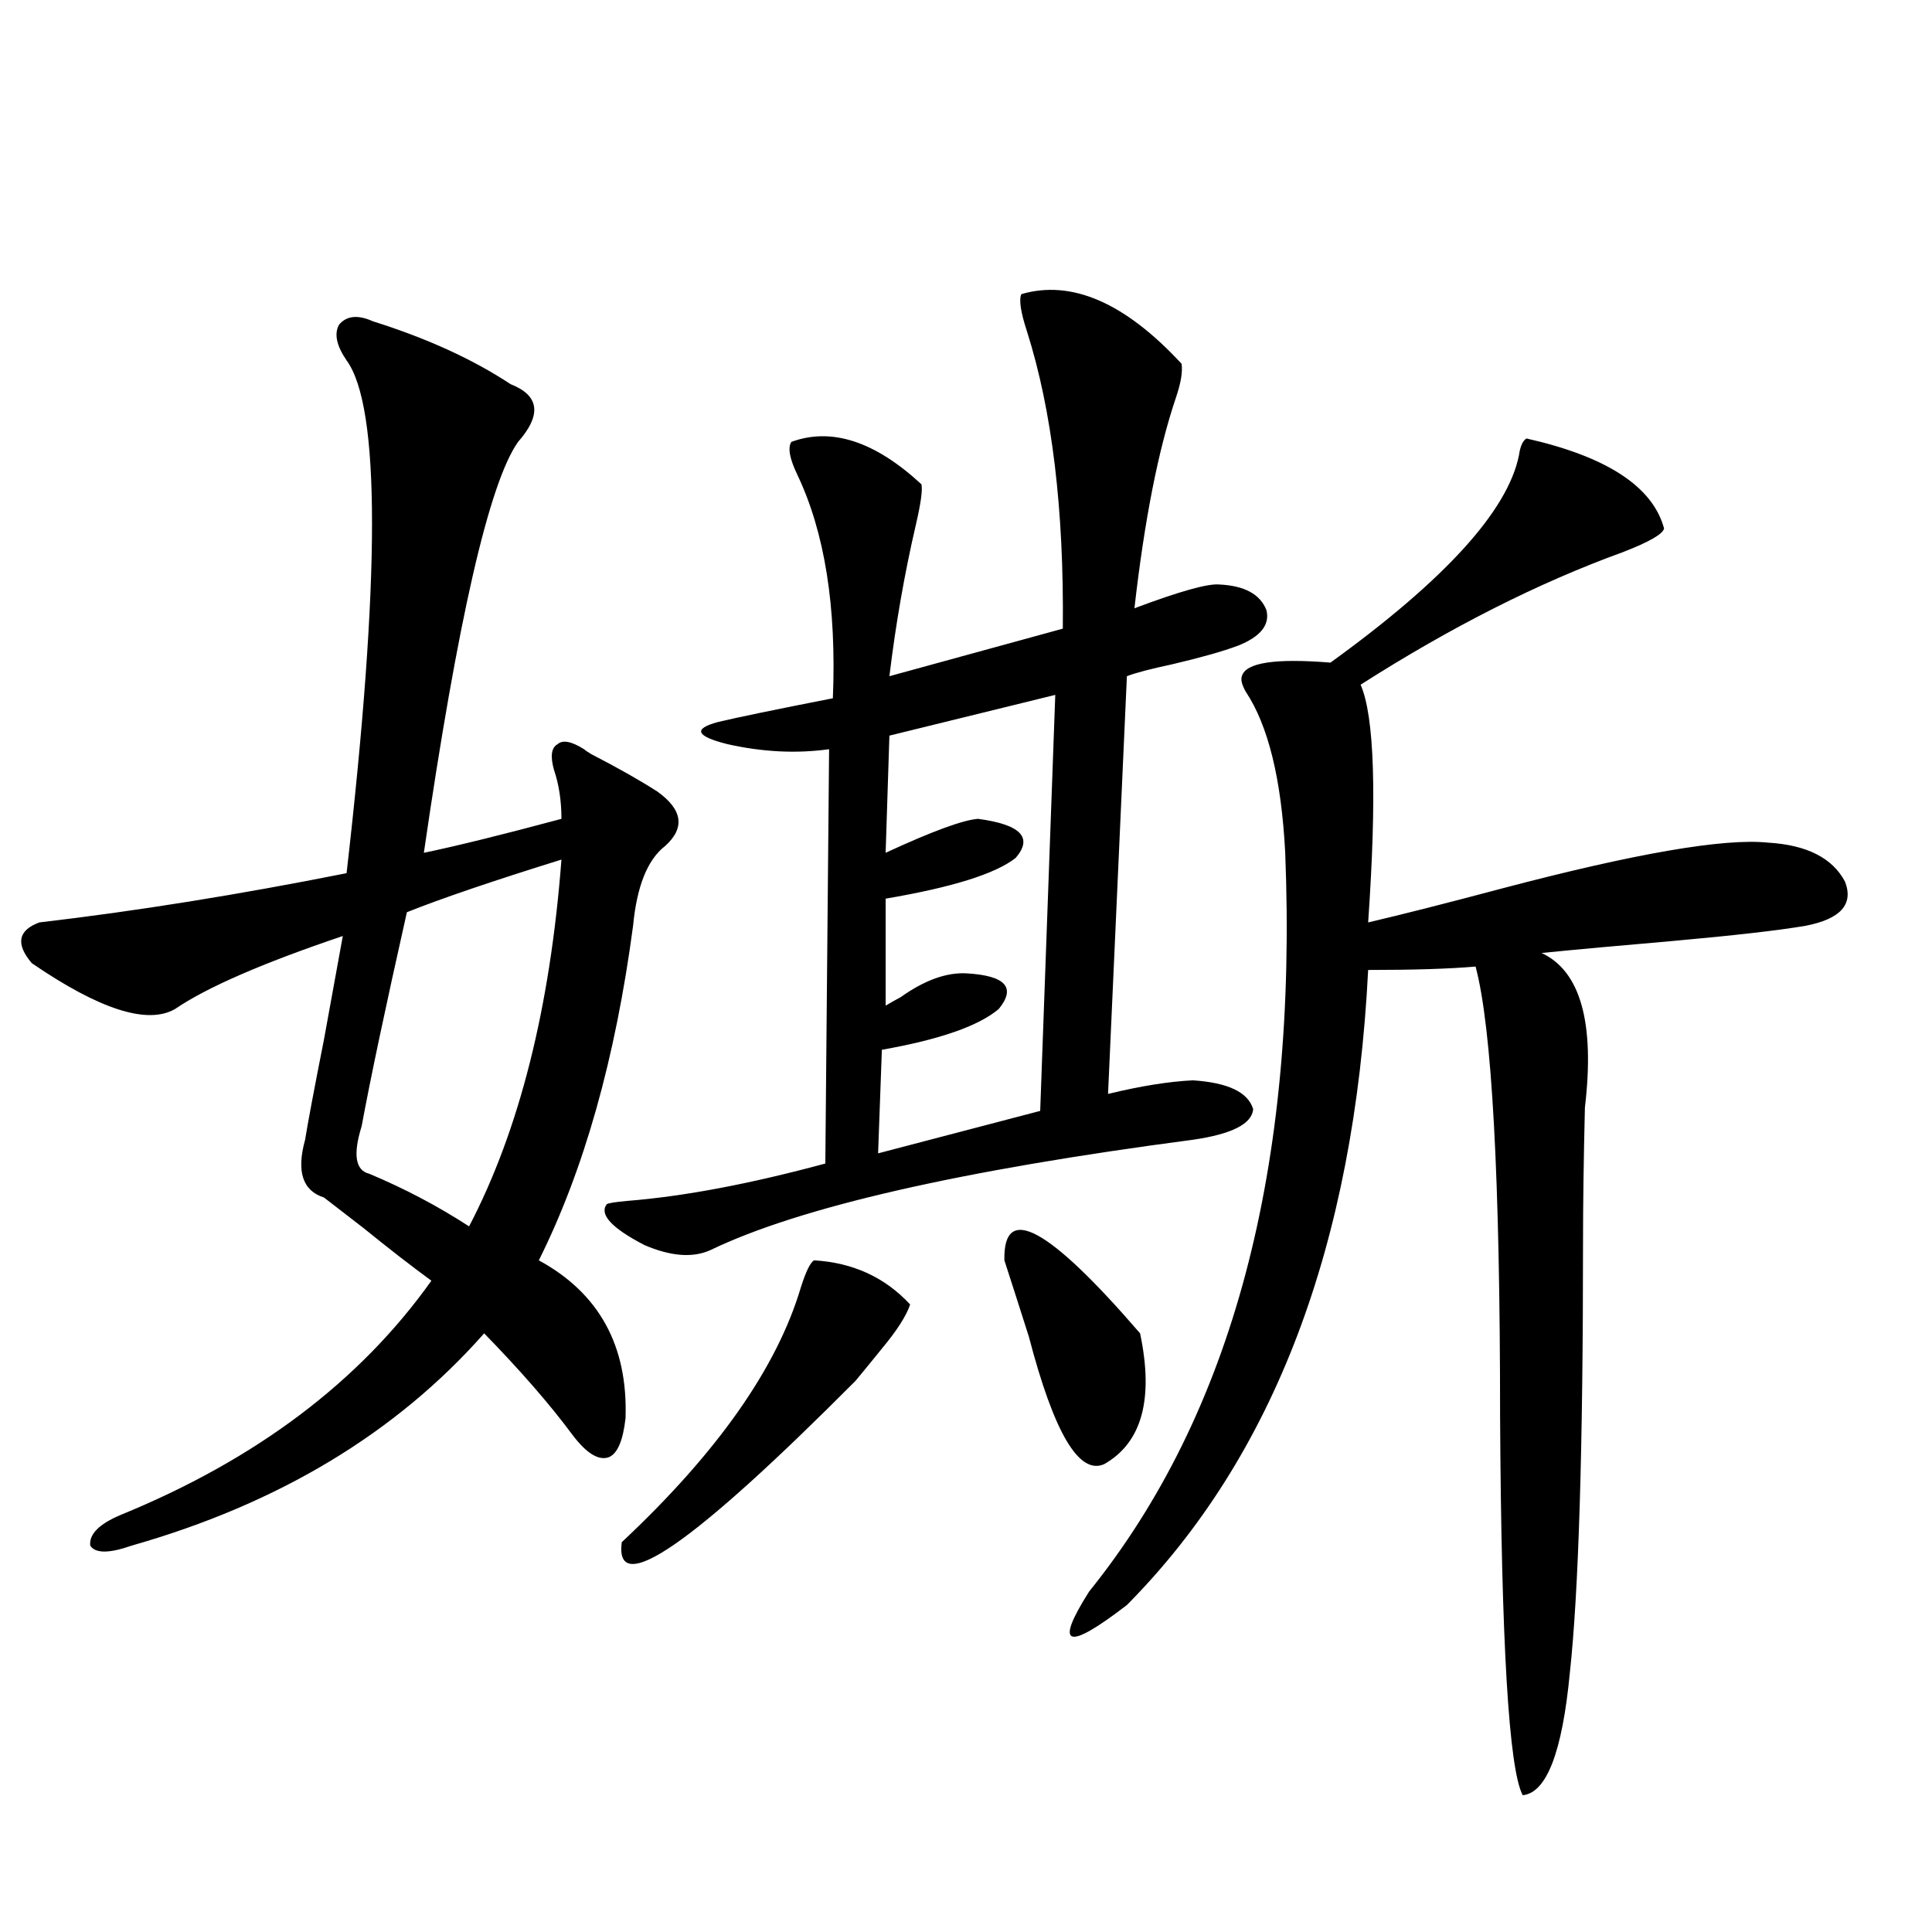
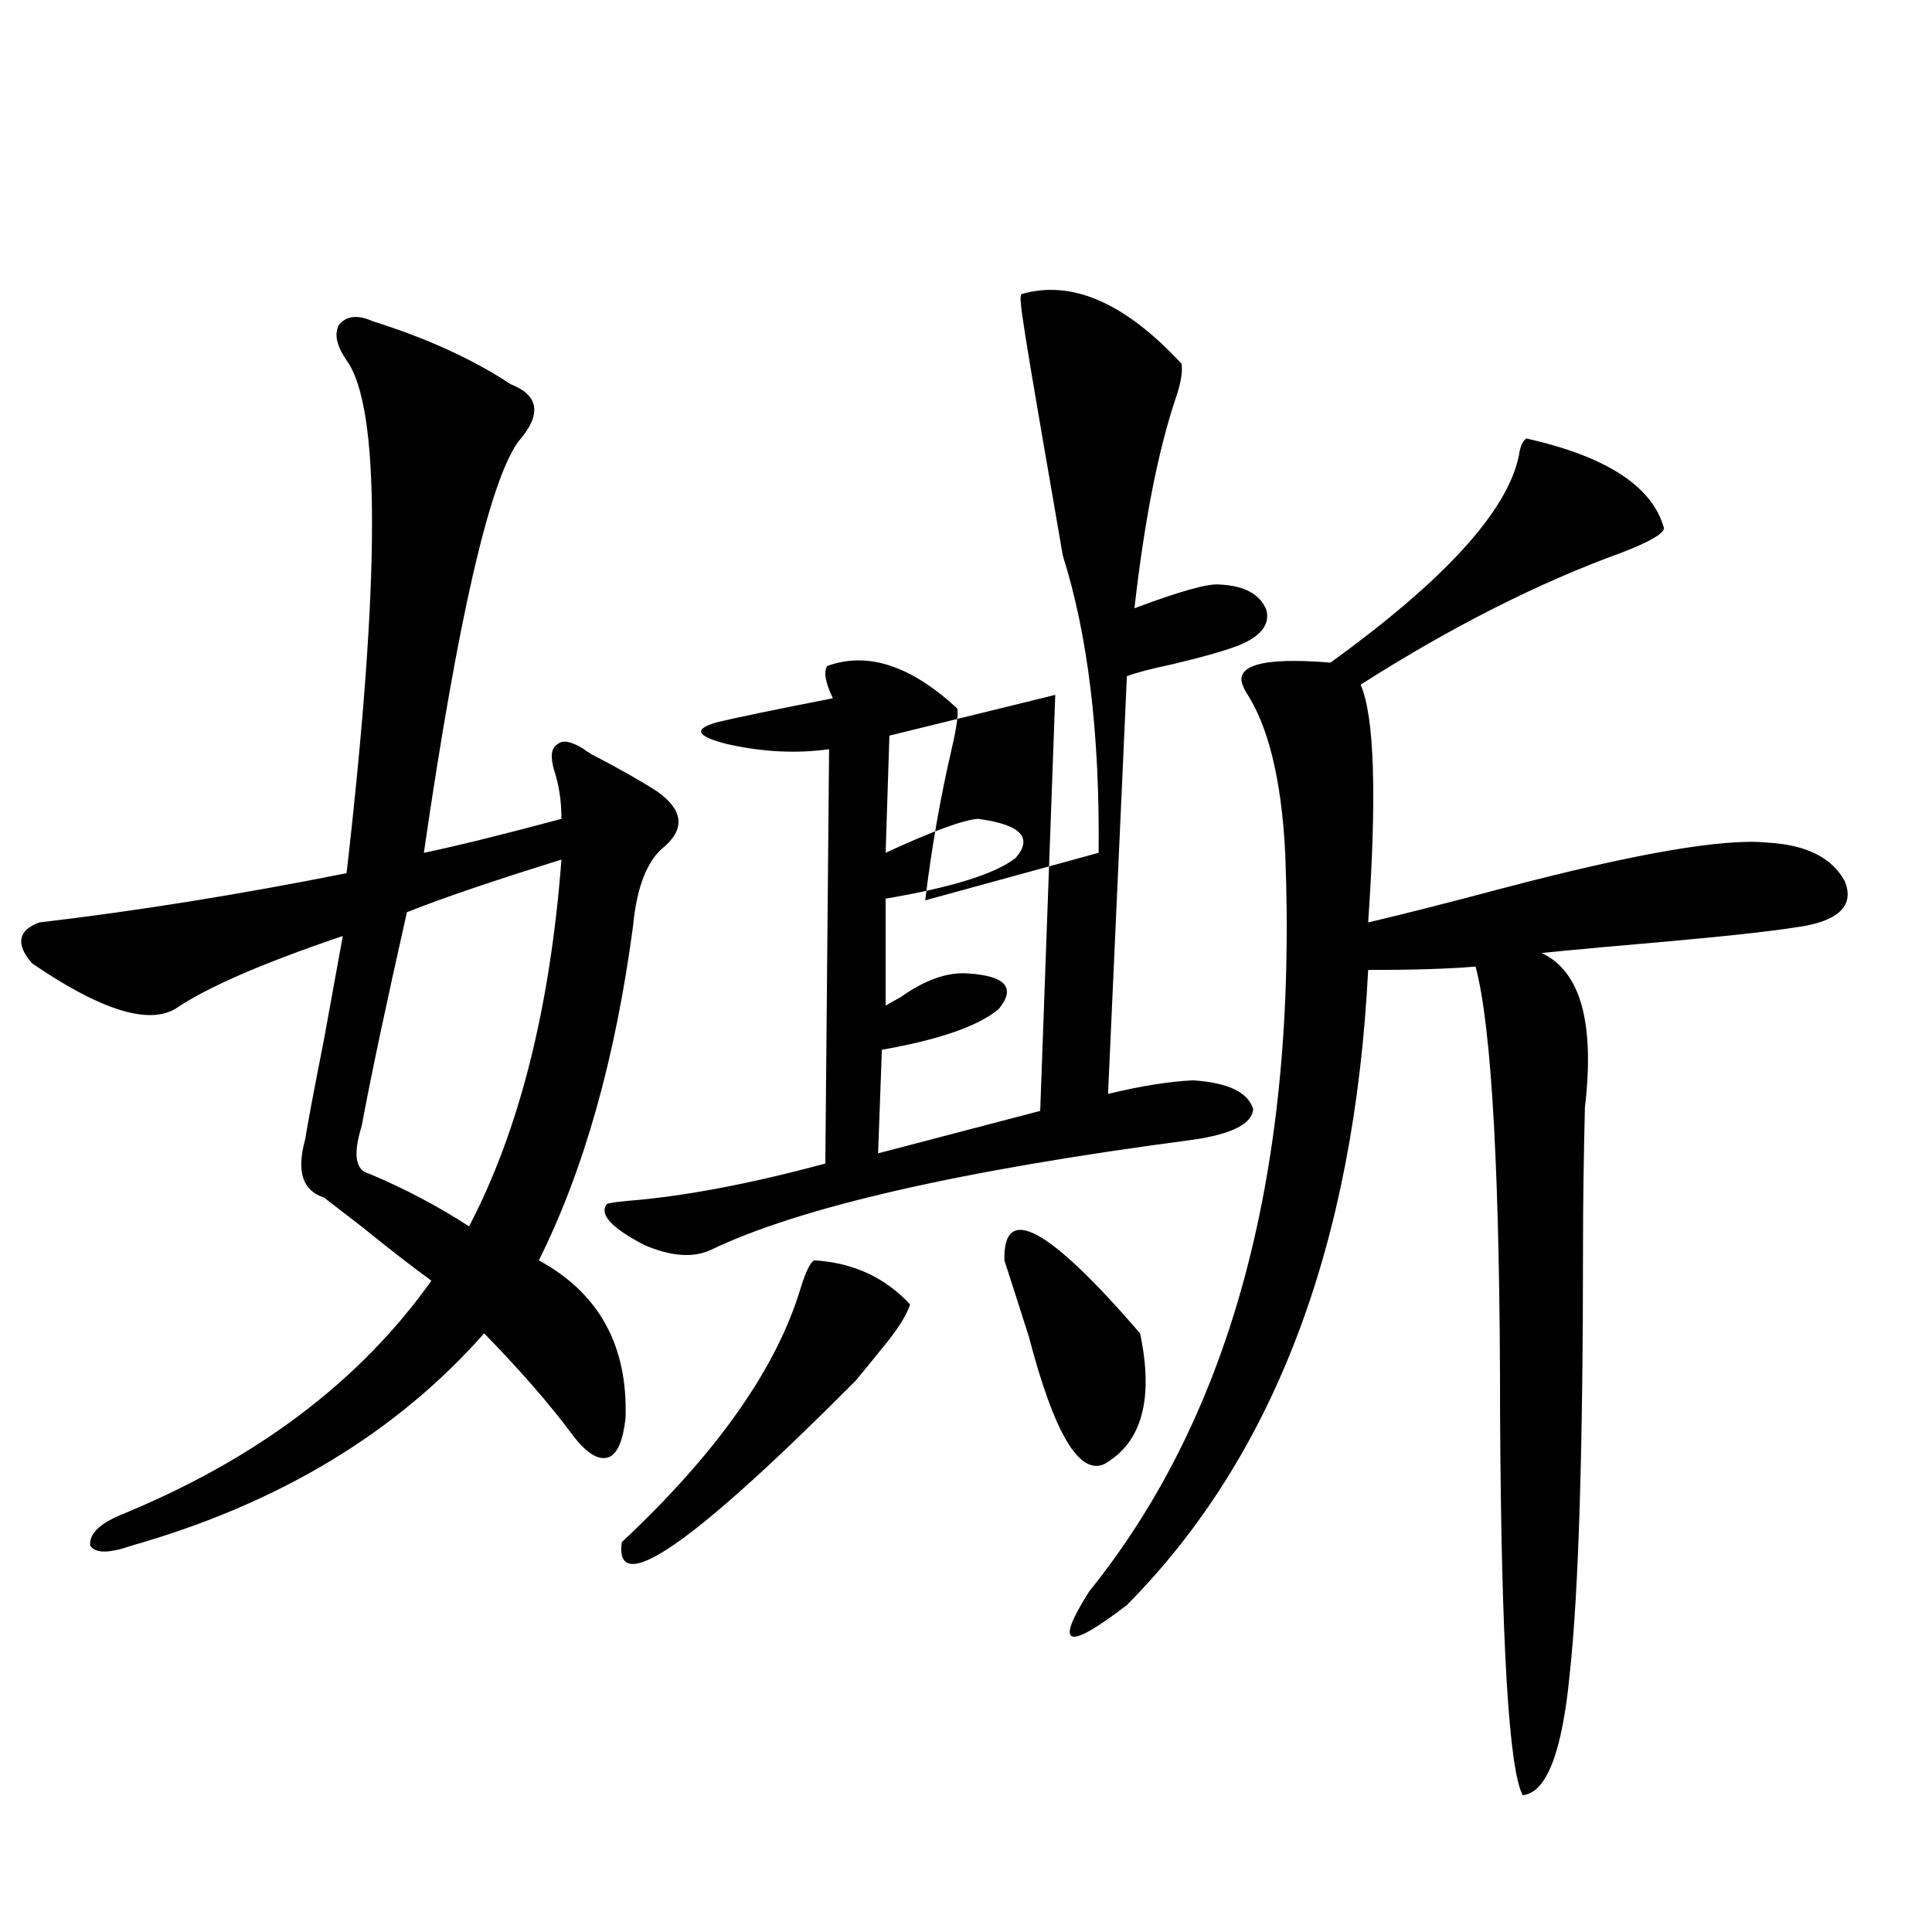
<svg xmlns="http://www.w3.org/2000/svg" version="1.1" id="图层_1" x="0px" y="0px" width="1000px" height="1000px" viewBox="0 0 1000 1000" enable-background="new 0 0 1000 1000" xml:space="preserve">
-   <path d="M323.772,734.082c-1.311,11.729-4.237,18.457-8.78,20.215c-5.213,1.758-11.387-2.046-18.536-11.426  c-11.707-15.82-26.996-33.398-45.853-52.734C205.071,741.704,144.265,778.33,68.169,800c-11.707,4.106-18.871,4.106-21.463,0  c-0.655-5.85,4.543-11.123,15.609-15.82c70.242-28.701,123.899-69.131,160.972-121.289c-10.411-7.607-22.118-16.699-35.121-27.246  c-9.115-7.031-15.944-12.305-20.487-15.82c-11.066-3.516-14.313-13.472-9.756-29.883c1.296-8.198,4.543-25.488,9.756-51.855  c4.543-25.186,7.805-43.066,9.756-53.613c-41.63,14.063-70.577,26.67-86.827,37.793c-14.313,8.213-39.023,0.303-74.145-23.73  c-8.46-9.956-7.164-16.987,3.902-21.094c50.075-5.85,103.077-14.351,159.021-25.488c17.561-152.93,17.561-241.396,0-265.43  c-5.213-7.607-6.509-13.76-3.902-18.457c3.902-4.683,9.756-5.273,17.561-1.758c27.957,8.789,51.706,19.639,71.218,32.52  c14.954,5.864,16.25,15.82,3.902,29.883c-14.969,21.094-31.219,91.997-48.779,212.695c16.905-3.516,40.64-9.365,71.218-17.578  c0-9.365-1.311-17.866-3.902-25.488c-1.951-7.031-1.311-11.426,1.951-13.184c2.592-2.334,7.149-1.455,13.658,2.637  c0.641,0.591,1.951,1.47,3.902,2.637c13.658,7.031,25.03,13.486,34.146,19.336c13.003,9.38,14.299,18.76,3.902,28.125  c-9.115,7.031-14.634,20.806-16.585,41.309c-9.115,68.555-25.365,126.274-48.779,173.145  C310.114,669.346,325.068,696.592,323.772,734.082z M290.603,444.922c-35.776,11.138-62.438,20.215-79.998,27.246  c-11.066,49.219-18.871,86.133-23.414,110.742c-4.558,14.653-3.262,22.852,3.902,24.609c18.201,7.622,35.441,16.699,51.706,27.246  C268.805,584.971,284.749,521.689,290.603,444.922z M528.646,152.246c26.006-7.607,53.657,4.395,82.925,36.035  c0.641,4.106-0.335,9.971-2.927,17.578c-9.115,26.958-16.265,63.281-21.463,108.984c23.414-8.789,38.048-12.881,43.901-12.305  c13.003,0.591,21.128,4.985,24.39,13.184c1.951,7.622-2.927,13.774-14.634,18.457c-7.805,2.939-19.191,6.152-34.146,9.668  c-11.066,2.349-18.871,4.395-23.414,6.152l-9.756,216.211c16.905-4.092,31.539-6.44,43.901-7.031  c18.201,1.182,28.612,6.152,31.219,14.941c-0.655,7.622-11.066,12.896-31.219,15.82c-120.332,15.82-203.577,34.868-249.75,57.129  c-9.115,4.106-20.487,3.228-34.146-2.637c-16.92-8.789-23.414-15.82-19.512-21.094c0.641-0.576,4.223-1.167,10.731-1.758  c29.268-2.334,63.413-8.789,102.437-19.336l1.951-214.453c-16.92,2.349-34.48,1.47-52.682-2.637  c-16.265-4.092-17.896-7.91-4.878-11.426c9.756-2.334,29.588-6.44,59.511-12.305c1.951-47.461-4.237-86.133-18.536-116.016  c-3.902-8.198-4.878-13.76-2.927-16.699c20.808-7.607,43.246-0.288,67.315,21.973c0.641,2.939-0.335,9.971-2.927,21.094  c-5.854,25.2-10.411,51.279-13.658,78.223c36.417-9.956,66.34-18.154,89.754-24.609c0.641-61.523-5.533-112.788-18.536-153.809  C528.311,161.626,527.335,155.186,528.646,152.246z M421.331,652.344c20.152,1.182,36.737,8.789,49.755,22.852  c-1.951,5.864-6.829,13.486-14.634,22.852c-5.213,6.455-9.756,12.017-13.658,16.699c-84.556,84.966-124.875,112.803-120.973,83.496  c49.42-46.279,80.318-90.225,92.681-131.836C417.094,658.208,419.38,653.525,421.331,652.344z M546.206,359.668l-85.852,21.094  l-1.951,60.645c24.055-11.123,39.999-16.987,47.804-17.578c22.104,2.939,28.612,9.668,19.512,20.215  c-10.411,8.213-32.85,15.244-67.315,21.094v55.371c1.951-1.167,4.543-2.637,7.805-4.395c12.348-8.789,23.734-12.881,34.146-12.305  c20.152,1.182,25.686,7.334,16.585,18.457c-10.411,8.789-30.578,15.82-60.486,21.094l-1.951,53.613l83.9-21.973L546.206,359.668z   M519.865,652.344c-0.655-29.883,22.759-17.275,70.242,37.793c7.149,33.989,0.976,56.553-18.536,67.676  c-13.018,5.864-26.021-16.108-39.023-65.918C527.335,675.498,523.112,662.314,519.865,652.344z M790.103,226.953  c41.615,9.38,65.364,24.912,71.218,46.582c-0.655,2.939-7.805,7.031-21.463,12.305c-43.581,15.82-88.778,38.672-135.606,68.555  c7.149,16.411,8.445,57.432,3.902,123.047c17.561-4.092,40.64-9.956,69.267-17.578c68.932-18.154,114.784-26.064,137.558-23.73  c20.152,1.182,33.49,7.91,39.999,20.215c4.543,11.729-2.286,19.336-20.487,22.852c-13.658,2.349-36.752,4.985-69.267,7.91  c-27.316,2.349-49.755,4.395-67.315,6.152c20.152,9.38,27.637,36.035,22.438,79.98c-0.655,26.958-0.976,50.4-0.976,70.313  c0,106.65-2.286,180.767-6.829,222.363c-3.902,41.007-12.042,62.101-24.39,63.281c-7.164-13.485-11.066-78.813-11.707-195.996  c0-123.623-4.237-201.27-12.683-232.91c-13.658,1.182-32.194,1.758-55.608,1.758c-7.164,142.383-48.779,251.958-124.875,328.711  c-31.219,24.02-37.728,21.671-19.512-7.031c74.145-91.982,107.955-219.424,101.461-382.324c-1.951-38.081-8.78-65.918-20.487-83.496  c-1.951-3.516-2.606-6.152-1.951-7.91c1.951-7.031,17.226-9.365,45.853-7.031c59.176-42.764,91.705-78.511,97.559-107.227  C786.841,231.06,788.151,228.135,790.103,226.953z" />
+   <path d="M323.772,734.082c-1.311,11.729-4.237,18.457-8.78,20.215c-5.213,1.758-11.387-2.046-18.536-11.426  c-11.707-15.82-26.996-33.398-45.853-52.734C205.071,741.704,144.265,778.33,68.169,800c-11.707,4.106-18.871,4.106-21.463,0  c-0.655-5.85,4.543-11.123,15.609-15.82c70.242-28.701,123.899-69.131,160.972-121.289c-10.411-7.607-22.118-16.699-35.121-27.246  c-9.115-7.031-15.944-12.305-20.487-15.82c-11.066-3.516-14.313-13.472-9.756-29.883c1.296-8.198,4.543-25.488,9.756-51.855  c4.543-25.186,7.805-43.066,9.756-53.613c-41.63,14.063-70.577,26.67-86.827,37.793c-14.313,8.213-39.023,0.303-74.145-23.73  c-8.46-9.956-7.164-16.987,3.902-21.094c50.075-5.85,103.077-14.351,159.021-25.488c17.561-152.93,17.561-241.396,0-265.43  c-5.213-7.607-6.509-13.76-3.902-18.457c3.902-4.683,9.756-5.273,17.561-1.758c27.957,8.789,51.706,19.639,71.218,32.52  c14.954,5.864,16.25,15.82,3.902,29.883c-14.969,21.094-31.219,91.997-48.779,212.695c16.905-3.516,40.64-9.365,71.218-17.578  c0-9.365-1.311-17.866-3.902-25.488c-1.951-7.031-1.311-11.426,1.951-13.184c2.592-2.334,7.149-1.455,13.658,2.637  c0.641,0.591,1.951,1.47,3.902,2.637c13.658,7.031,25.03,13.486,34.146,19.336c13.003,9.38,14.299,18.76,3.902,28.125  c-9.115,7.031-14.634,20.806-16.585,41.309c-9.115,68.555-25.365,126.274-48.779,173.145  C310.114,669.346,325.068,696.592,323.772,734.082z M290.603,444.922c-35.776,11.138-62.438,20.215-79.998,27.246  c-11.066,49.219-18.871,86.133-23.414,110.742c-4.558,14.653-3.262,22.852,3.902,24.609c18.201,7.622,35.441,16.699,51.706,27.246  C268.805,584.971,284.749,521.689,290.603,444.922z M528.646,152.246c26.006-7.607,53.657,4.395,82.925,36.035  c0.641,4.106-0.335,9.971-2.927,17.578c-9.115,26.958-16.265,63.281-21.463,108.984c23.414-8.789,38.048-12.881,43.901-12.305  c13.003,0.591,21.128,4.985,24.39,13.184c1.951,7.622-2.927,13.774-14.634,18.457c-7.805,2.939-19.191,6.152-34.146,9.668  c-11.066,2.349-18.871,4.395-23.414,6.152l-9.756,216.211c16.905-4.092,31.539-6.44,43.901-7.031  c18.201,1.182,28.612,6.152,31.219,14.941c-0.655,7.622-11.066,12.896-31.219,15.82c-120.332,15.82-203.577,34.868-249.75,57.129  c-9.115,4.106-20.487,3.228-34.146-2.637c-16.92-8.789-23.414-15.82-19.512-21.094c0.641-0.576,4.223-1.167,10.731-1.758  c29.268-2.334,63.413-8.789,102.437-19.336l1.951-214.453c-16.92,2.349-34.48,1.47-52.682-2.637  c-16.265-4.092-17.896-7.91-4.878-11.426c9.756-2.334,29.588-6.44,59.511-12.305c-3.902-8.198-4.878-13.76-2.927-16.699c20.808-7.607,43.246-0.288,67.315,21.973c0.641,2.939-0.335,9.971-2.927,21.094  c-5.854,25.2-10.411,51.279-13.658,78.223c36.417-9.956,66.34-18.154,89.754-24.609c0.641-61.523-5.533-112.788-18.536-153.809  C528.311,161.626,527.335,155.186,528.646,152.246z M421.331,652.344c20.152,1.182,36.737,8.789,49.755,22.852  c-1.951,5.864-6.829,13.486-14.634,22.852c-5.213,6.455-9.756,12.017-13.658,16.699c-84.556,84.966-124.875,112.803-120.973,83.496  c49.42-46.279,80.318-90.225,92.681-131.836C417.094,658.208,419.38,653.525,421.331,652.344z M546.206,359.668l-85.852,21.094  l-1.951,60.645c24.055-11.123,39.999-16.987,47.804-17.578c22.104,2.939,28.612,9.668,19.512,20.215  c-10.411,8.213-32.85,15.244-67.315,21.094v55.371c1.951-1.167,4.543-2.637,7.805-4.395c12.348-8.789,23.734-12.881,34.146-12.305  c20.152,1.182,25.686,7.334,16.585,18.457c-10.411,8.789-30.578,15.82-60.486,21.094l-1.951,53.613l83.9-21.973L546.206,359.668z   M519.865,652.344c-0.655-29.883,22.759-17.275,70.242,37.793c7.149,33.989,0.976,56.553-18.536,67.676  c-13.018,5.864-26.021-16.108-39.023-65.918C527.335,675.498,523.112,662.314,519.865,652.344z M790.103,226.953  c41.615,9.38,65.364,24.912,71.218,46.582c-0.655,2.939-7.805,7.031-21.463,12.305c-43.581,15.82-88.778,38.672-135.606,68.555  c7.149,16.411,8.445,57.432,3.902,123.047c17.561-4.092,40.64-9.956,69.267-17.578c68.932-18.154,114.784-26.064,137.558-23.73  c20.152,1.182,33.49,7.91,39.999,20.215c4.543,11.729-2.286,19.336-20.487,22.852c-13.658,2.349-36.752,4.985-69.267,7.91  c-27.316,2.349-49.755,4.395-67.315,6.152c20.152,9.38,27.637,36.035,22.438,79.98c-0.655,26.958-0.976,50.4-0.976,70.313  c0,106.65-2.286,180.767-6.829,222.363c-3.902,41.007-12.042,62.101-24.39,63.281c-7.164-13.485-11.066-78.813-11.707-195.996  c0-123.623-4.237-201.27-12.683-232.91c-13.658,1.182-32.194,1.758-55.608,1.758c-7.164,142.383-48.779,251.958-124.875,328.711  c-31.219,24.02-37.728,21.671-19.512-7.031c74.145-91.982,107.955-219.424,101.461-382.324c-1.951-38.081-8.78-65.918-20.487-83.496  c-1.951-3.516-2.606-6.152-1.951-7.91c1.951-7.031,17.226-9.365,45.853-7.031c59.176-42.764,91.705-78.511,97.559-107.227  C786.841,231.06,788.151,228.135,790.103,226.953z" />
</svg>